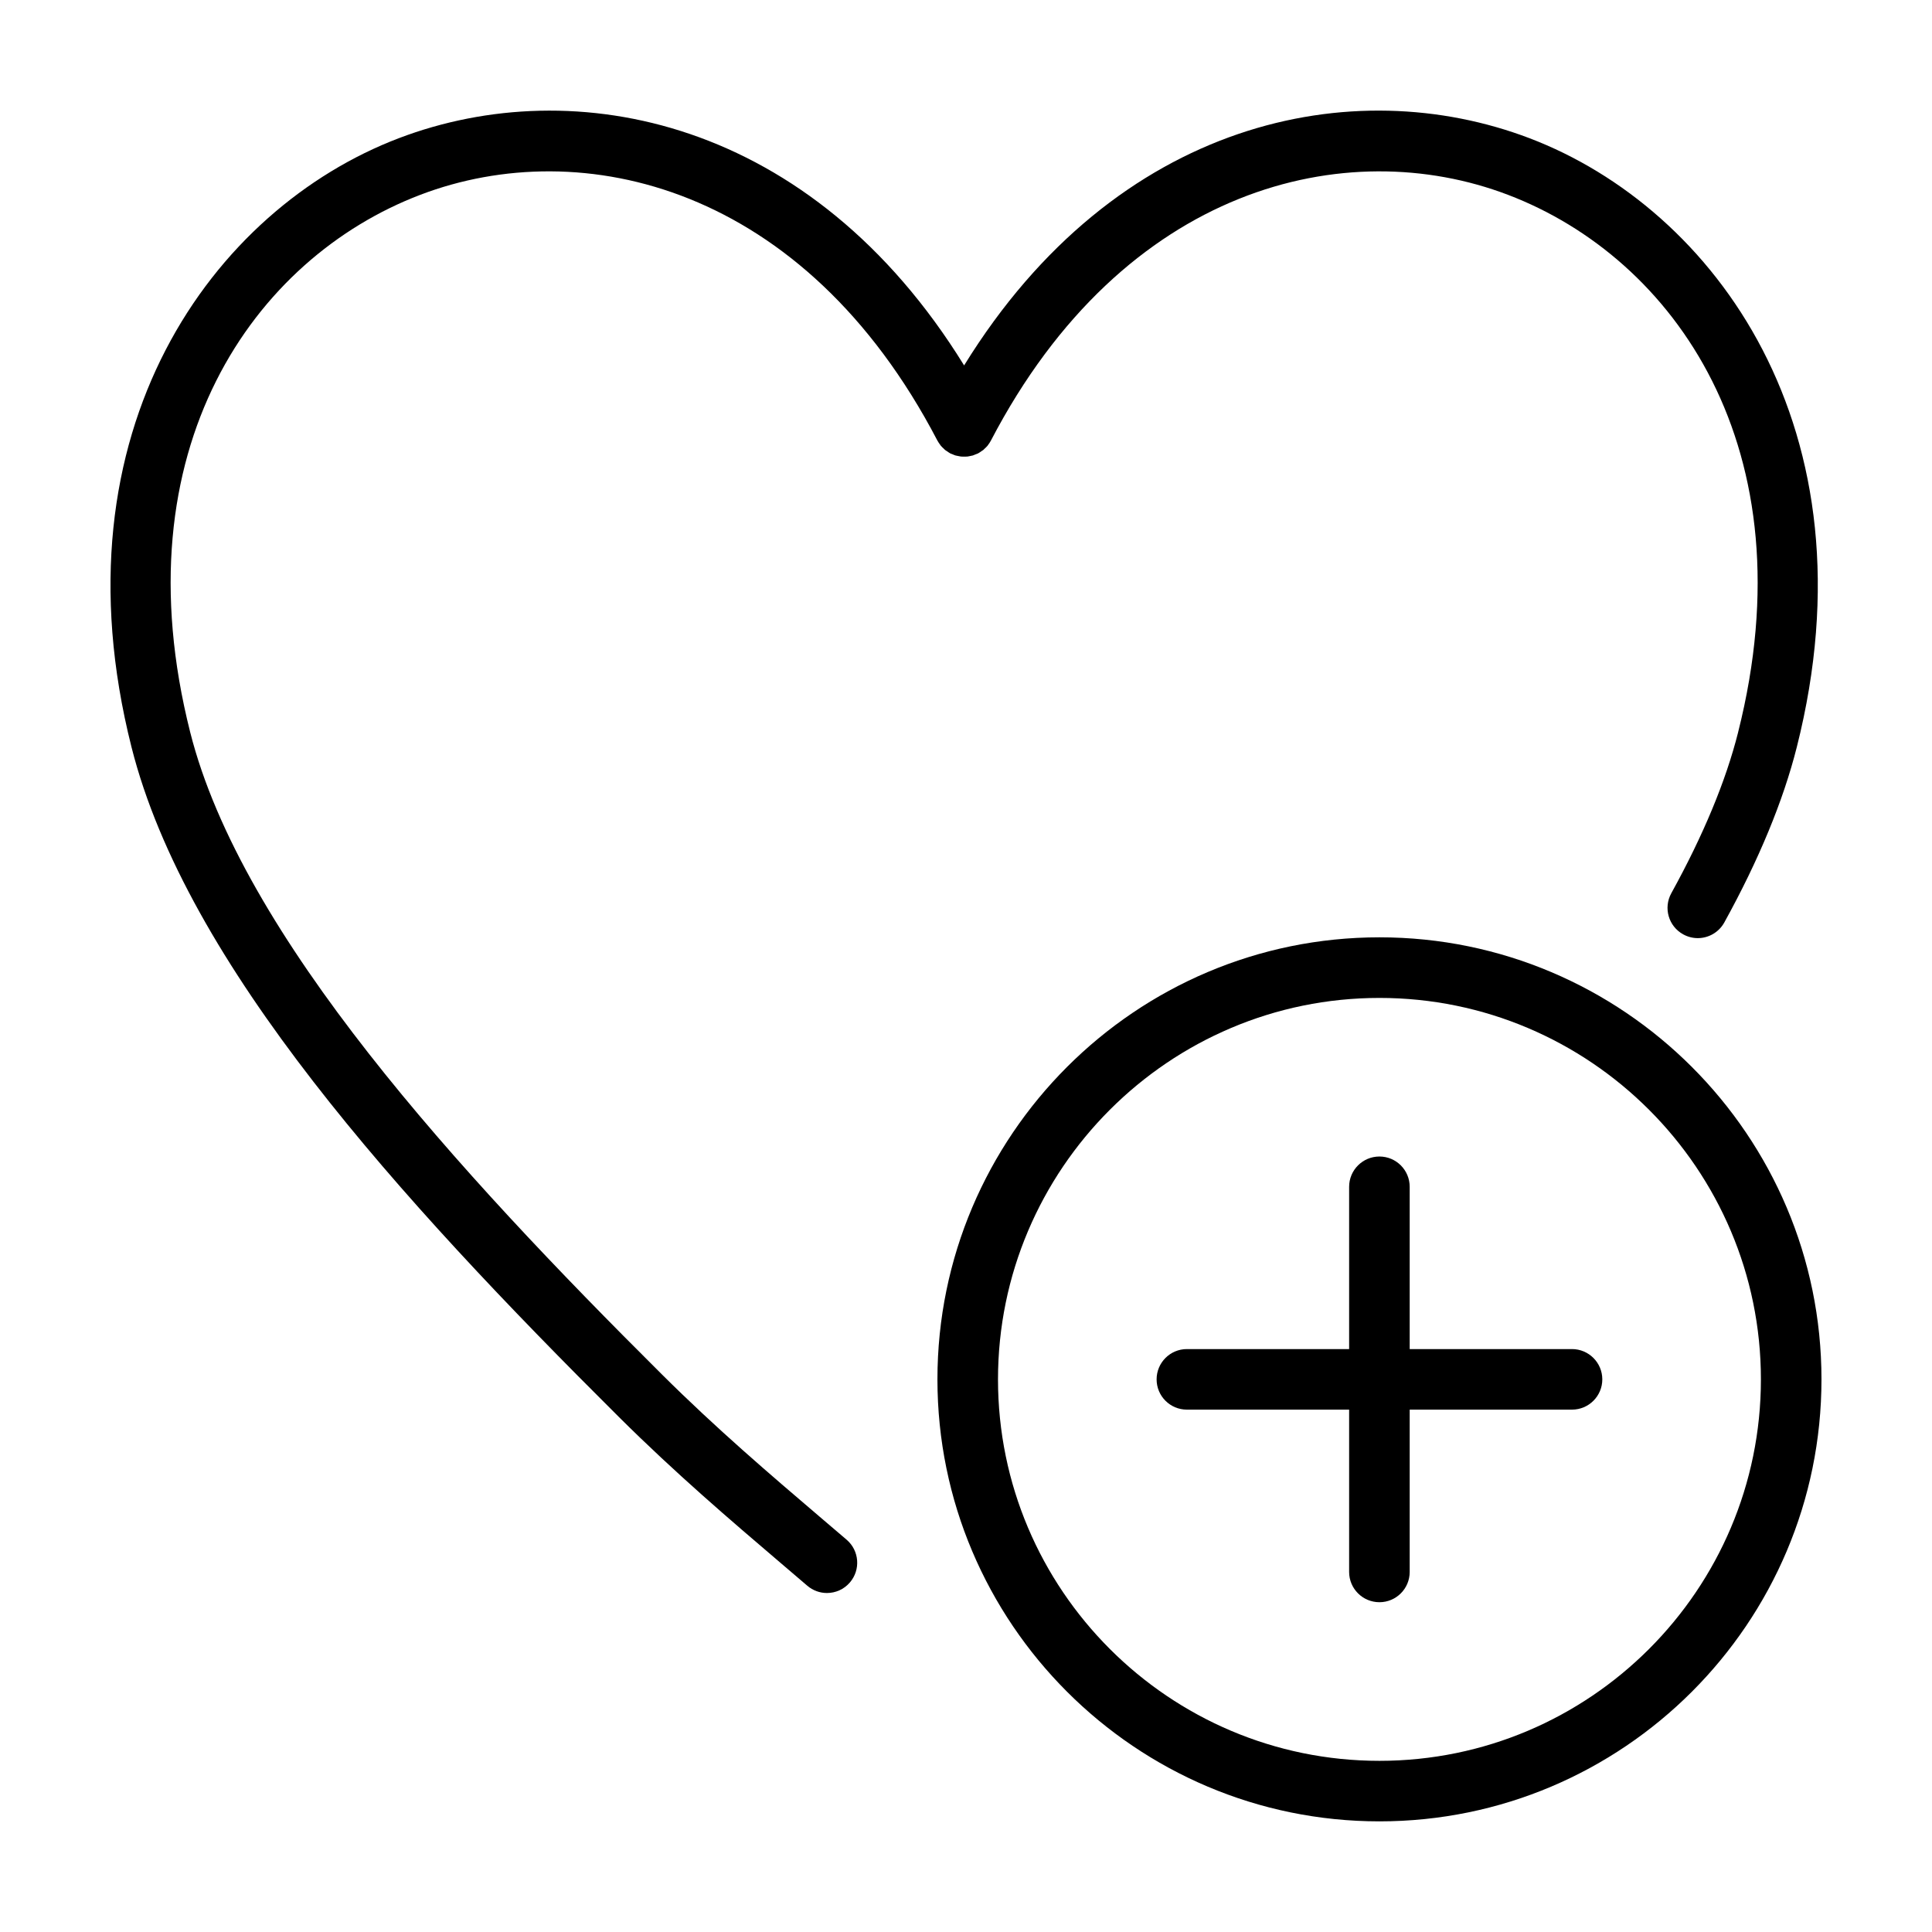
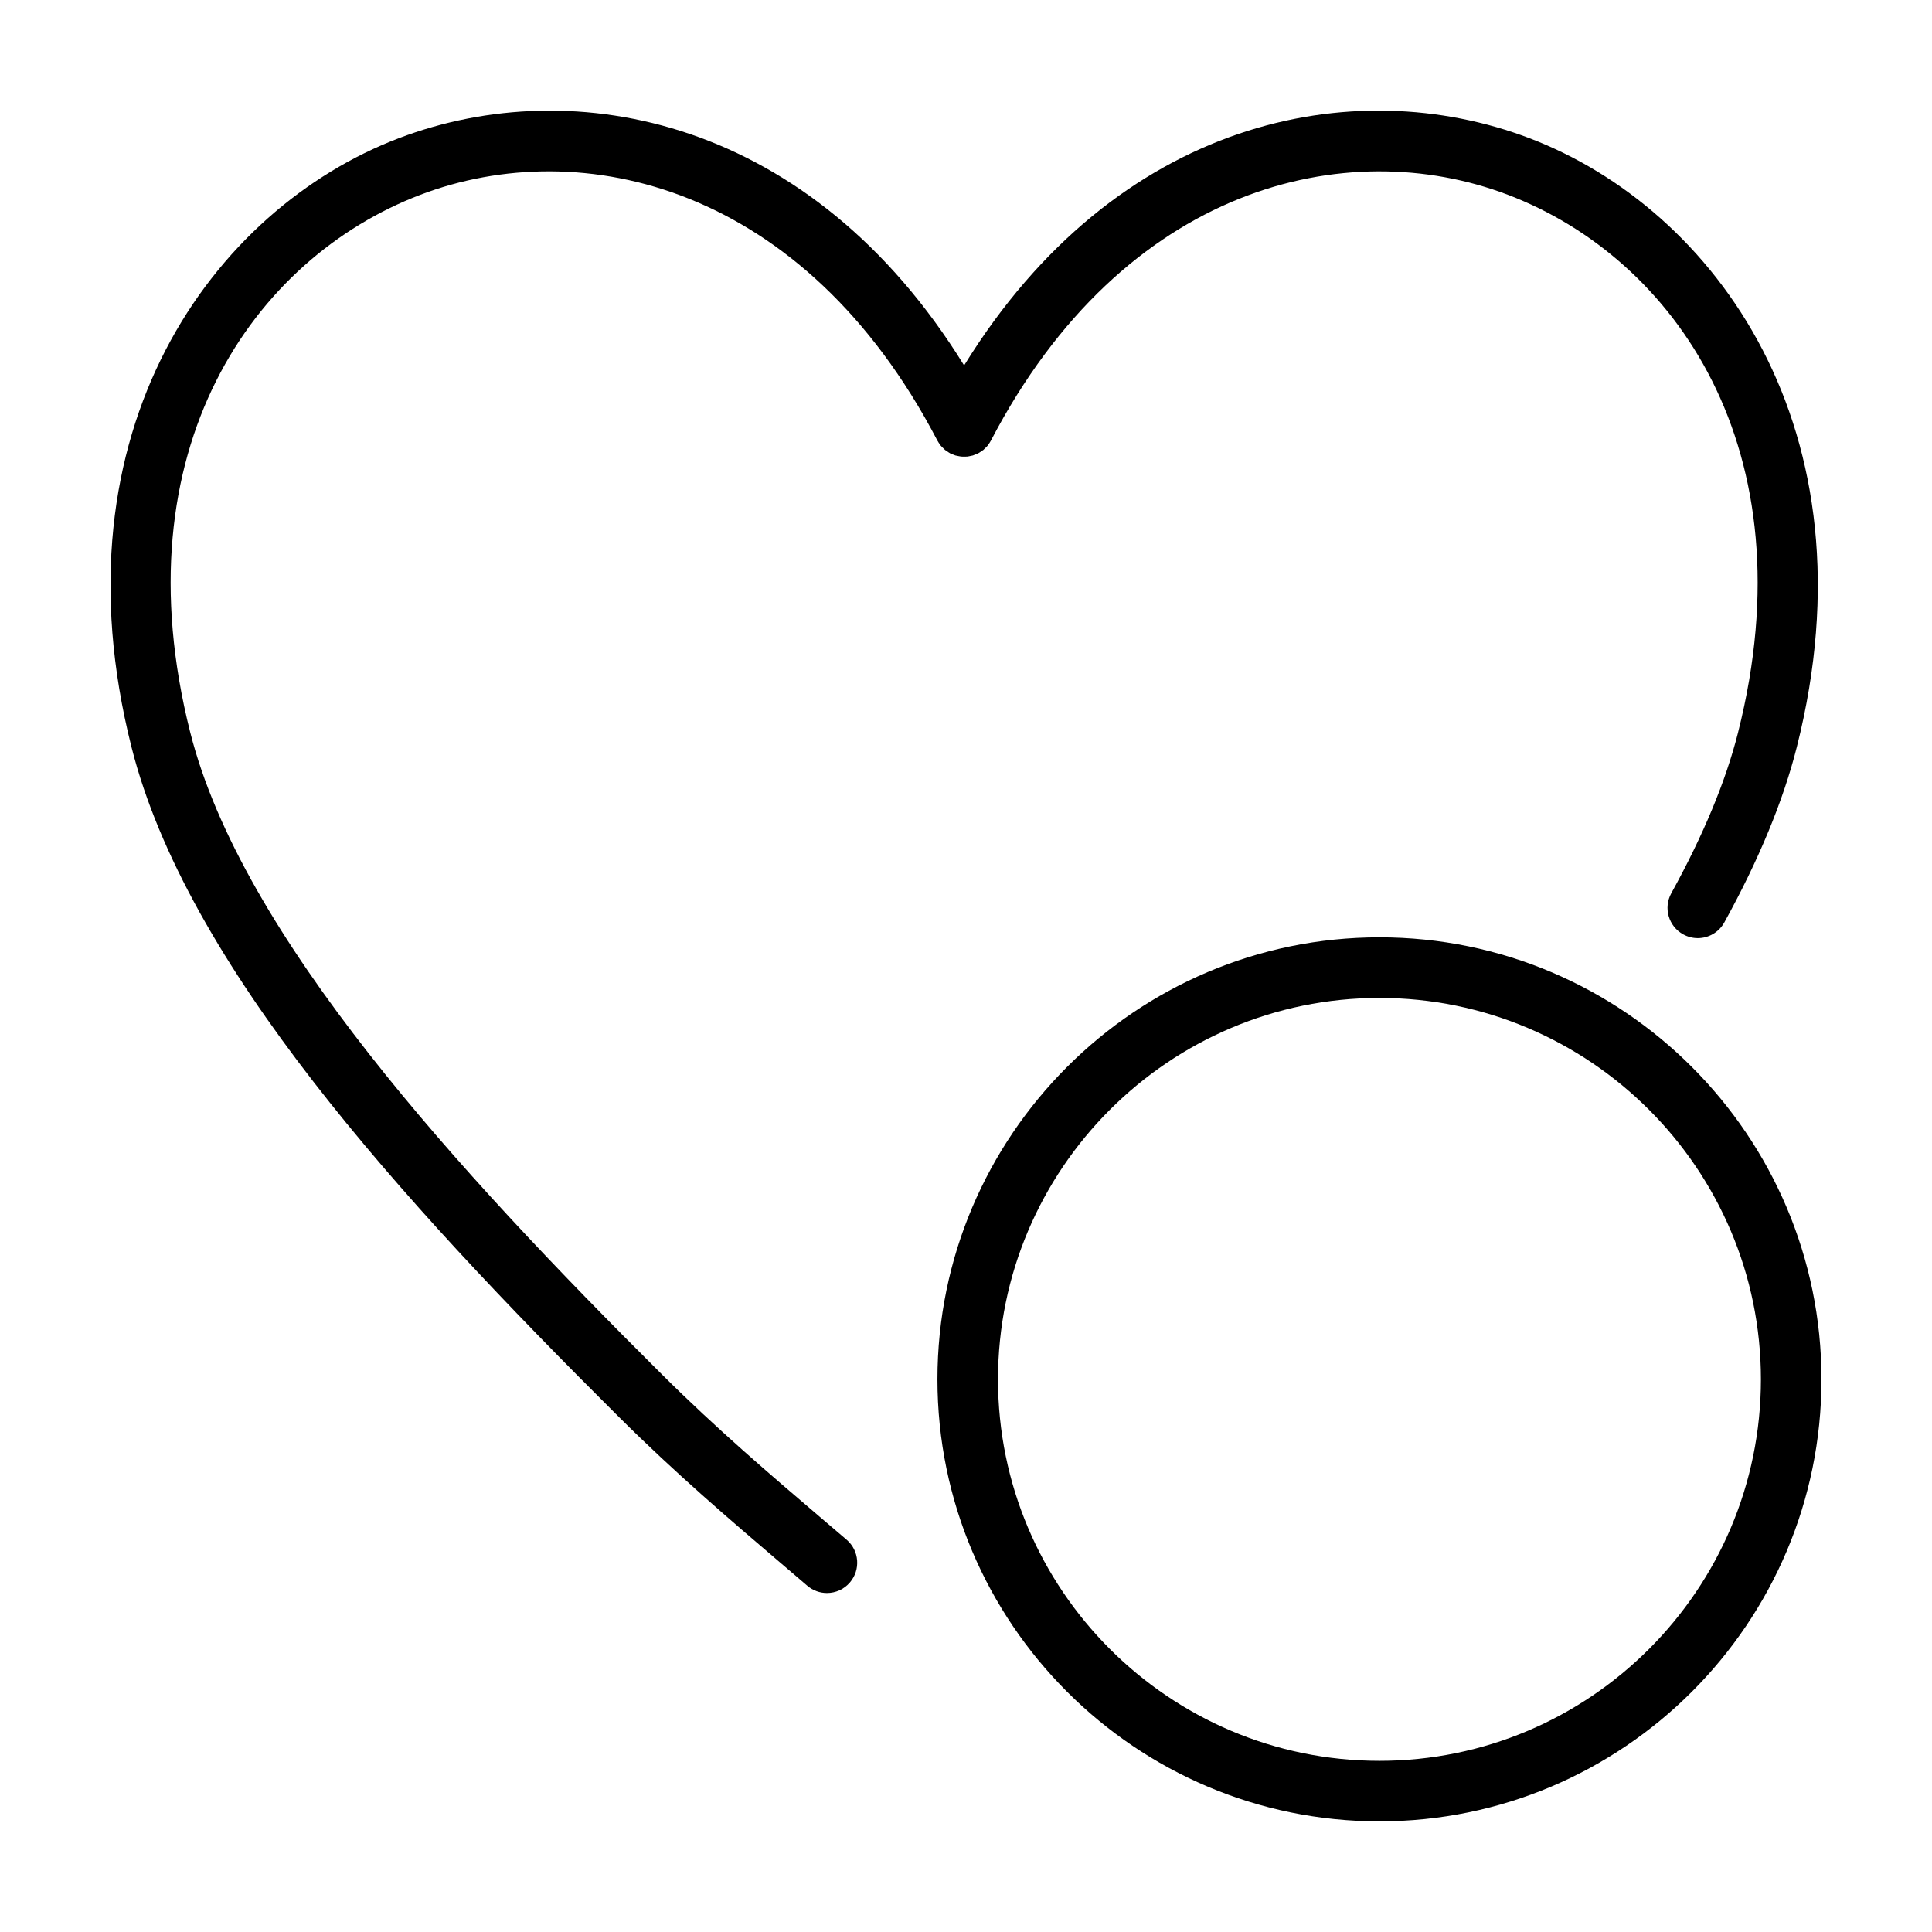
<svg xmlns="http://www.w3.org/2000/svg" fill="#000000" width="800px" height="800px" version="1.1" viewBox="144 144 512 512">
  <g>
    <path d="m509.57 392.4c-64.59 0-117.14 52.551-117.14 117.14 0 64.582 52.543 117.14 117.14 117.14 64.59 0 117.14-52.555 117.14-117.14 0-64.59-52.555-117.14-117.14-117.14zm0 218.24c-55.742 0-101.09-45.352-101.09-101.09 0-55.742 45.352-101.09 101.09-101.09 55.742 0 101.09 45.352 101.09 101.09 0 55.742-45.348 101.09-101.09 101.09z" />
-     <path d="m560.6 501.52h-43.016v-43.004c0-4.434-3.594-8.027-8.02-8.027-4.43 0-8.031 3.594-8.031 8.027v43.004h-43c-4.43 0-8.02 3.598-8.02 8.027 0 4.43 3.594 8.02 8.02 8.02h43v43.016c0 4.43 3.602 8.02 8.031 8.02 4.43 0 8.02-3.594 8.02-8.02v-43.016h43.016c4.43 0 8.027-3.594 8.027-8.02 0-4.43-3.598-8.027-8.027-8.027z" />
    <path d="m604.62 338.07c-3.254 12.914-9.215 27.258-17.707 42.648-2.144 3.883-0.734 8.758 3.148 10.891 1.23 0.68 2.551 1.004 3.863 1.004 2.832 0 5.562-1.5 7.031-4.144 9.152-16.59 15.617-32.223 19.211-46.465 0-0.004 0.004-0.004 0.004-0.012 21.262-84.227-21.805-142.68-70.82-161.36-46.613-17.758-109.44-5.262-149.85 60.207-40.402-65.465-103.23-77.953-149.83-60.207-49.016 18.672-92.086 77.133-70.82 161.36 14.539 57.566 70.695 119.37 129.21 177.57 14.906 14.82 29.625 27.391 42.613 38.465l7.254 6.195c1.516 1.301 3.371 1.941 5.219 1.941 2.258 0 4.504-0.945 6.086-2.801 2.887-3.359 2.504-8.422-0.855-11.309l-7.301-6.227c-12.766-10.891-27.242-23.234-41.711-37.641-54.145-53.855-111.34-116.2-124.96-170.13-18.961-75.117 16.965-125.66 60.984-142.43 42.797-16.312 101.76-2.492 137.02 65.113 0.012 0.016 0.02 0.031 0.031 0.047 0.207 0.383 0.453 0.742 0.719 1.098 0.055 0.07 0.098 0.156 0.156 0.227 0.227 0.281 0.504 0.523 0.766 0.77 0.117 0.109 0.223 0.246 0.348 0.348 0.16 0.133 0.359 0.23 0.527 0.352 0.262 0.18 0.516 0.371 0.789 0.523 0.02 0.012 0.039 0.031 0.059 0.039 0.191 0.102 0.387 0.145 0.578 0.227 0.273 0.117 0.539 0.246 0.82 0.332 0.258 0.074 0.52 0.109 0.777 0.16 0.25 0.051 0.504 0.109 0.754 0.137 0.262 0.02 0.52 0.012 0.781 0.012s0.52 0.012 0.781-0.012c0.258-0.023 0.504-0.09 0.754-0.137 0.258-0.055 0.52-0.09 0.77-0.16 0.289-0.098 0.559-0.223 0.84-0.336 0.188-0.082 0.383-0.125 0.559-0.223 0.02-0.012 0.039-0.031 0.059-0.039 0.293-0.152 0.551-0.348 0.816-0.535 0.168-0.117 0.352-0.211 0.508-0.336 0.121-0.105 0.223-0.238 0.336-0.336 0.277-0.25 0.543-0.504 0.777-0.781 0.039-0.055 0.082-0.117 0.117-0.172 0.281-0.367 0.539-0.746 0.754-1.152 0-0.016 0.02-0.023 0.02-0.039 35.266-67.621 94.246-81.438 137.03-65.121 44.012 16.766 79.941 67.32 60.98 142.44 0.012 0 0.012 0 0.012 0.004z" />
  </g>
</svg>